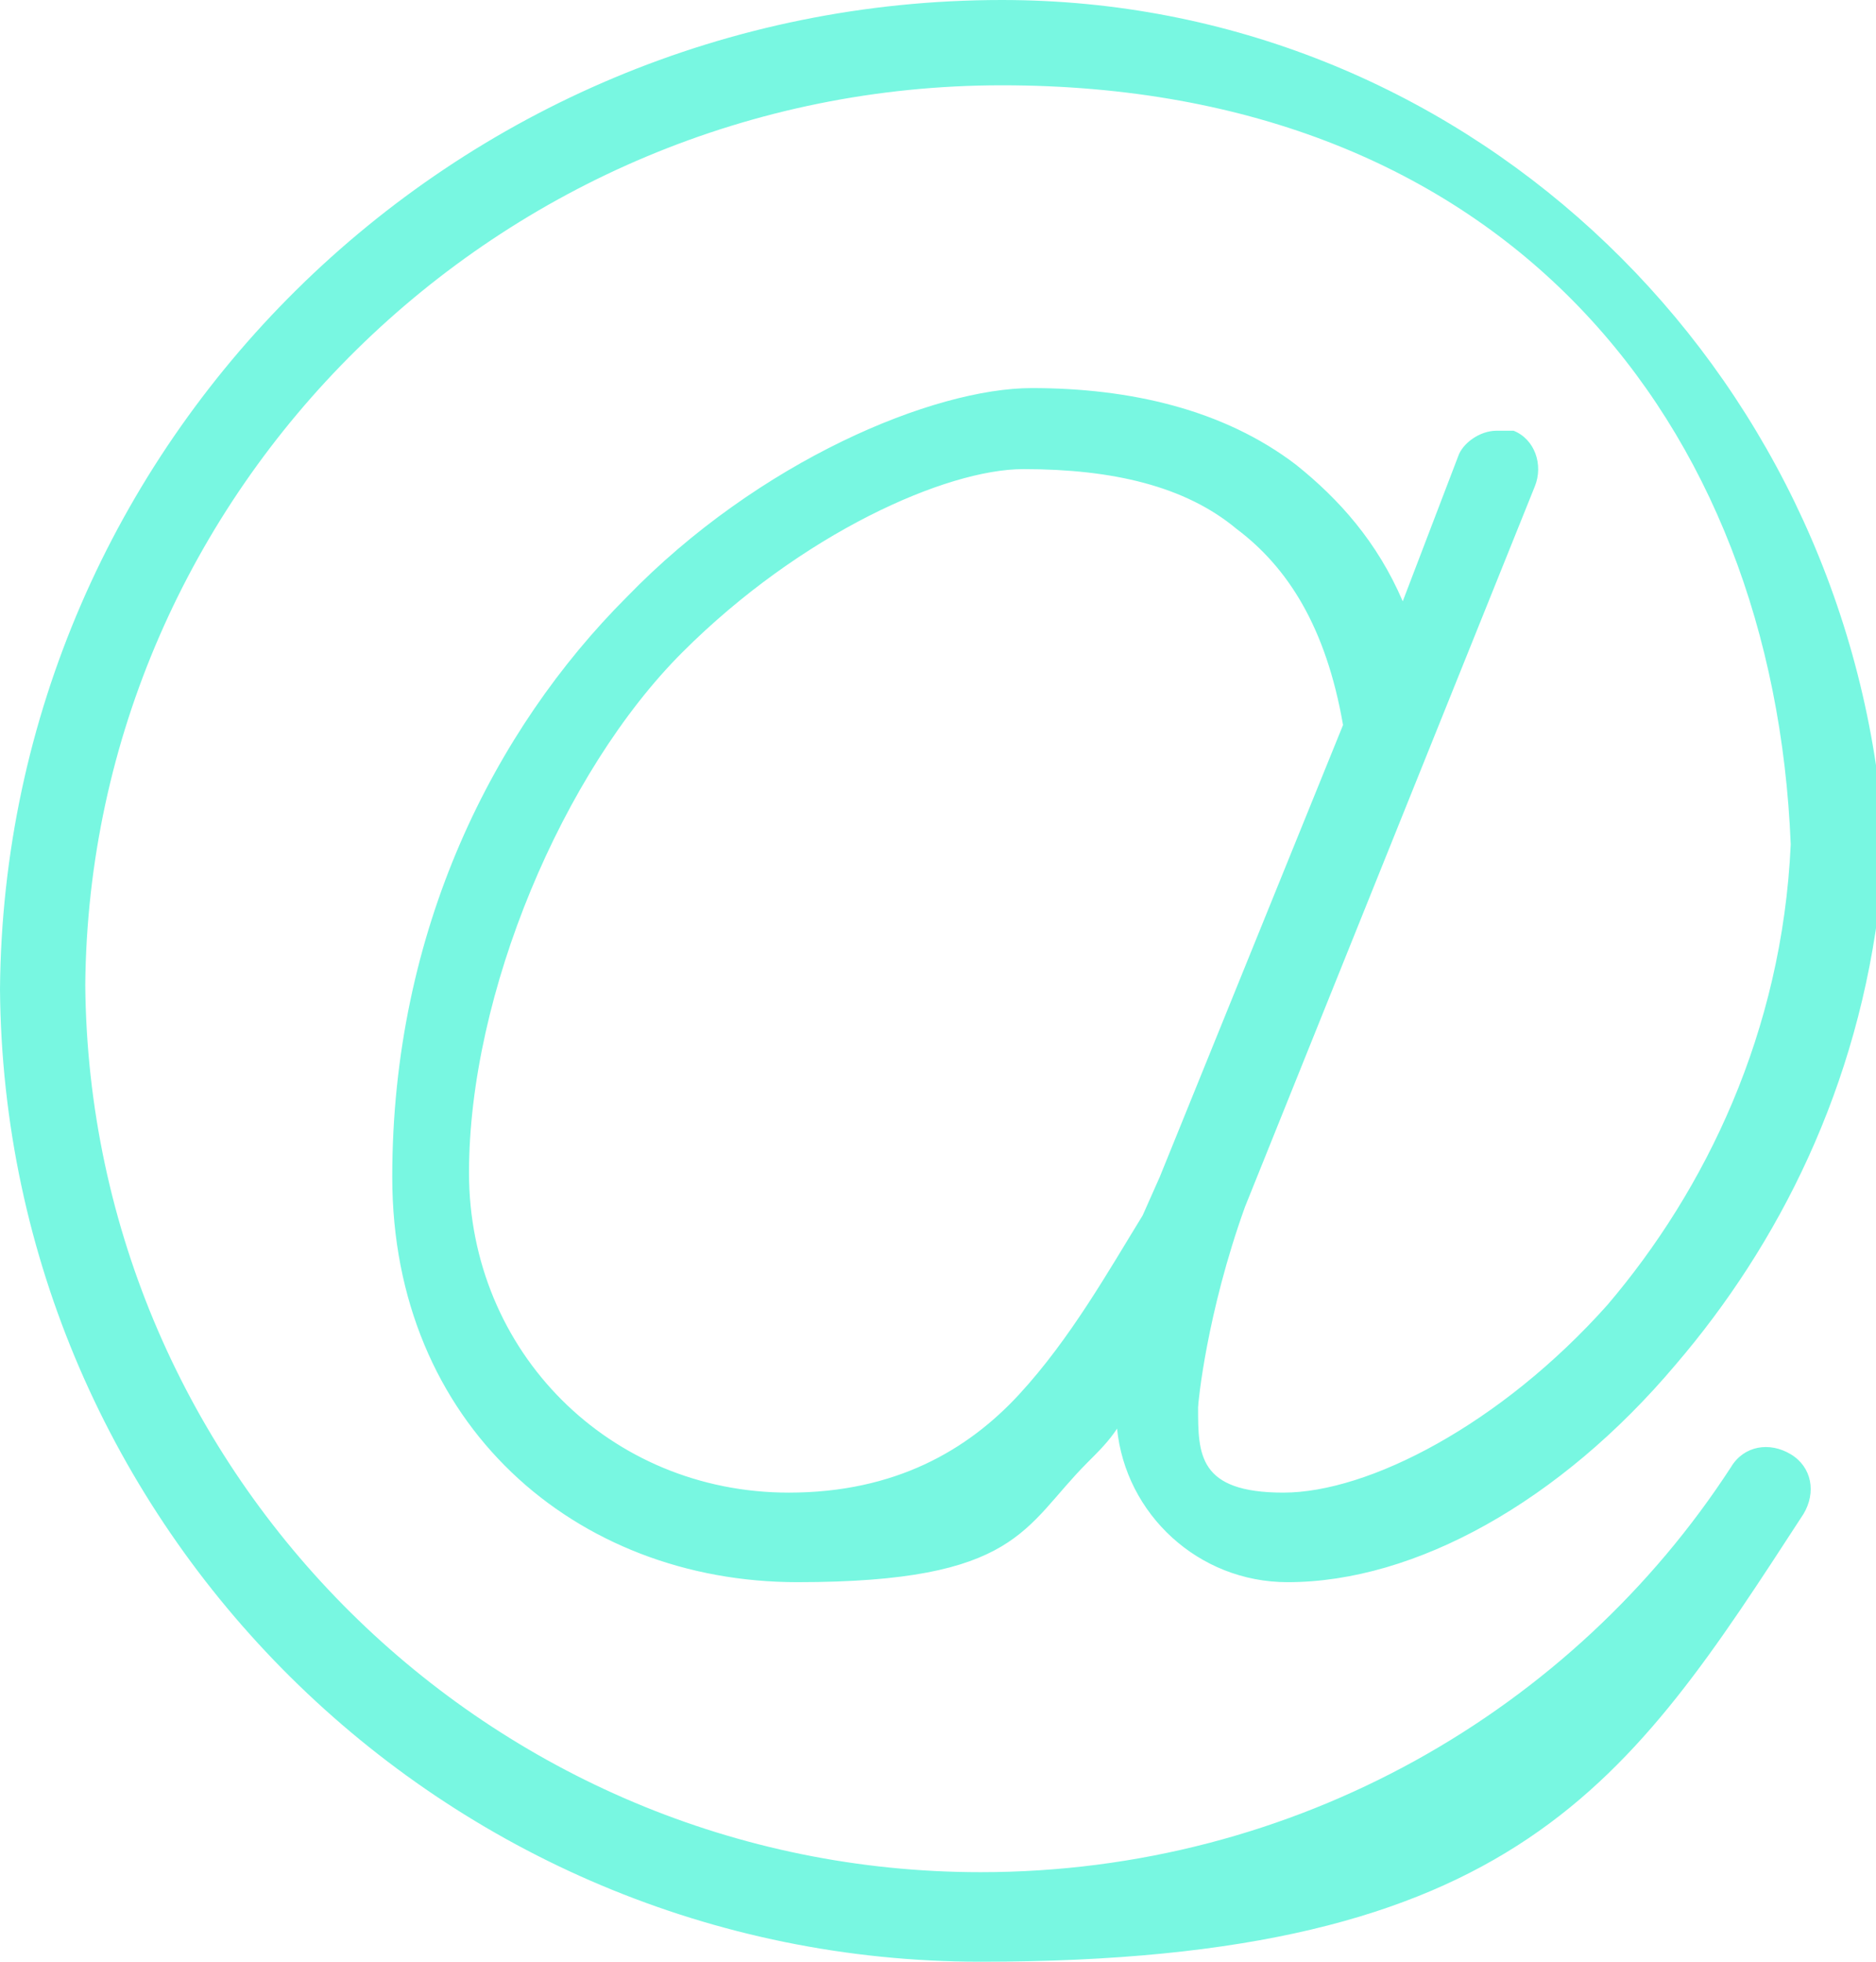
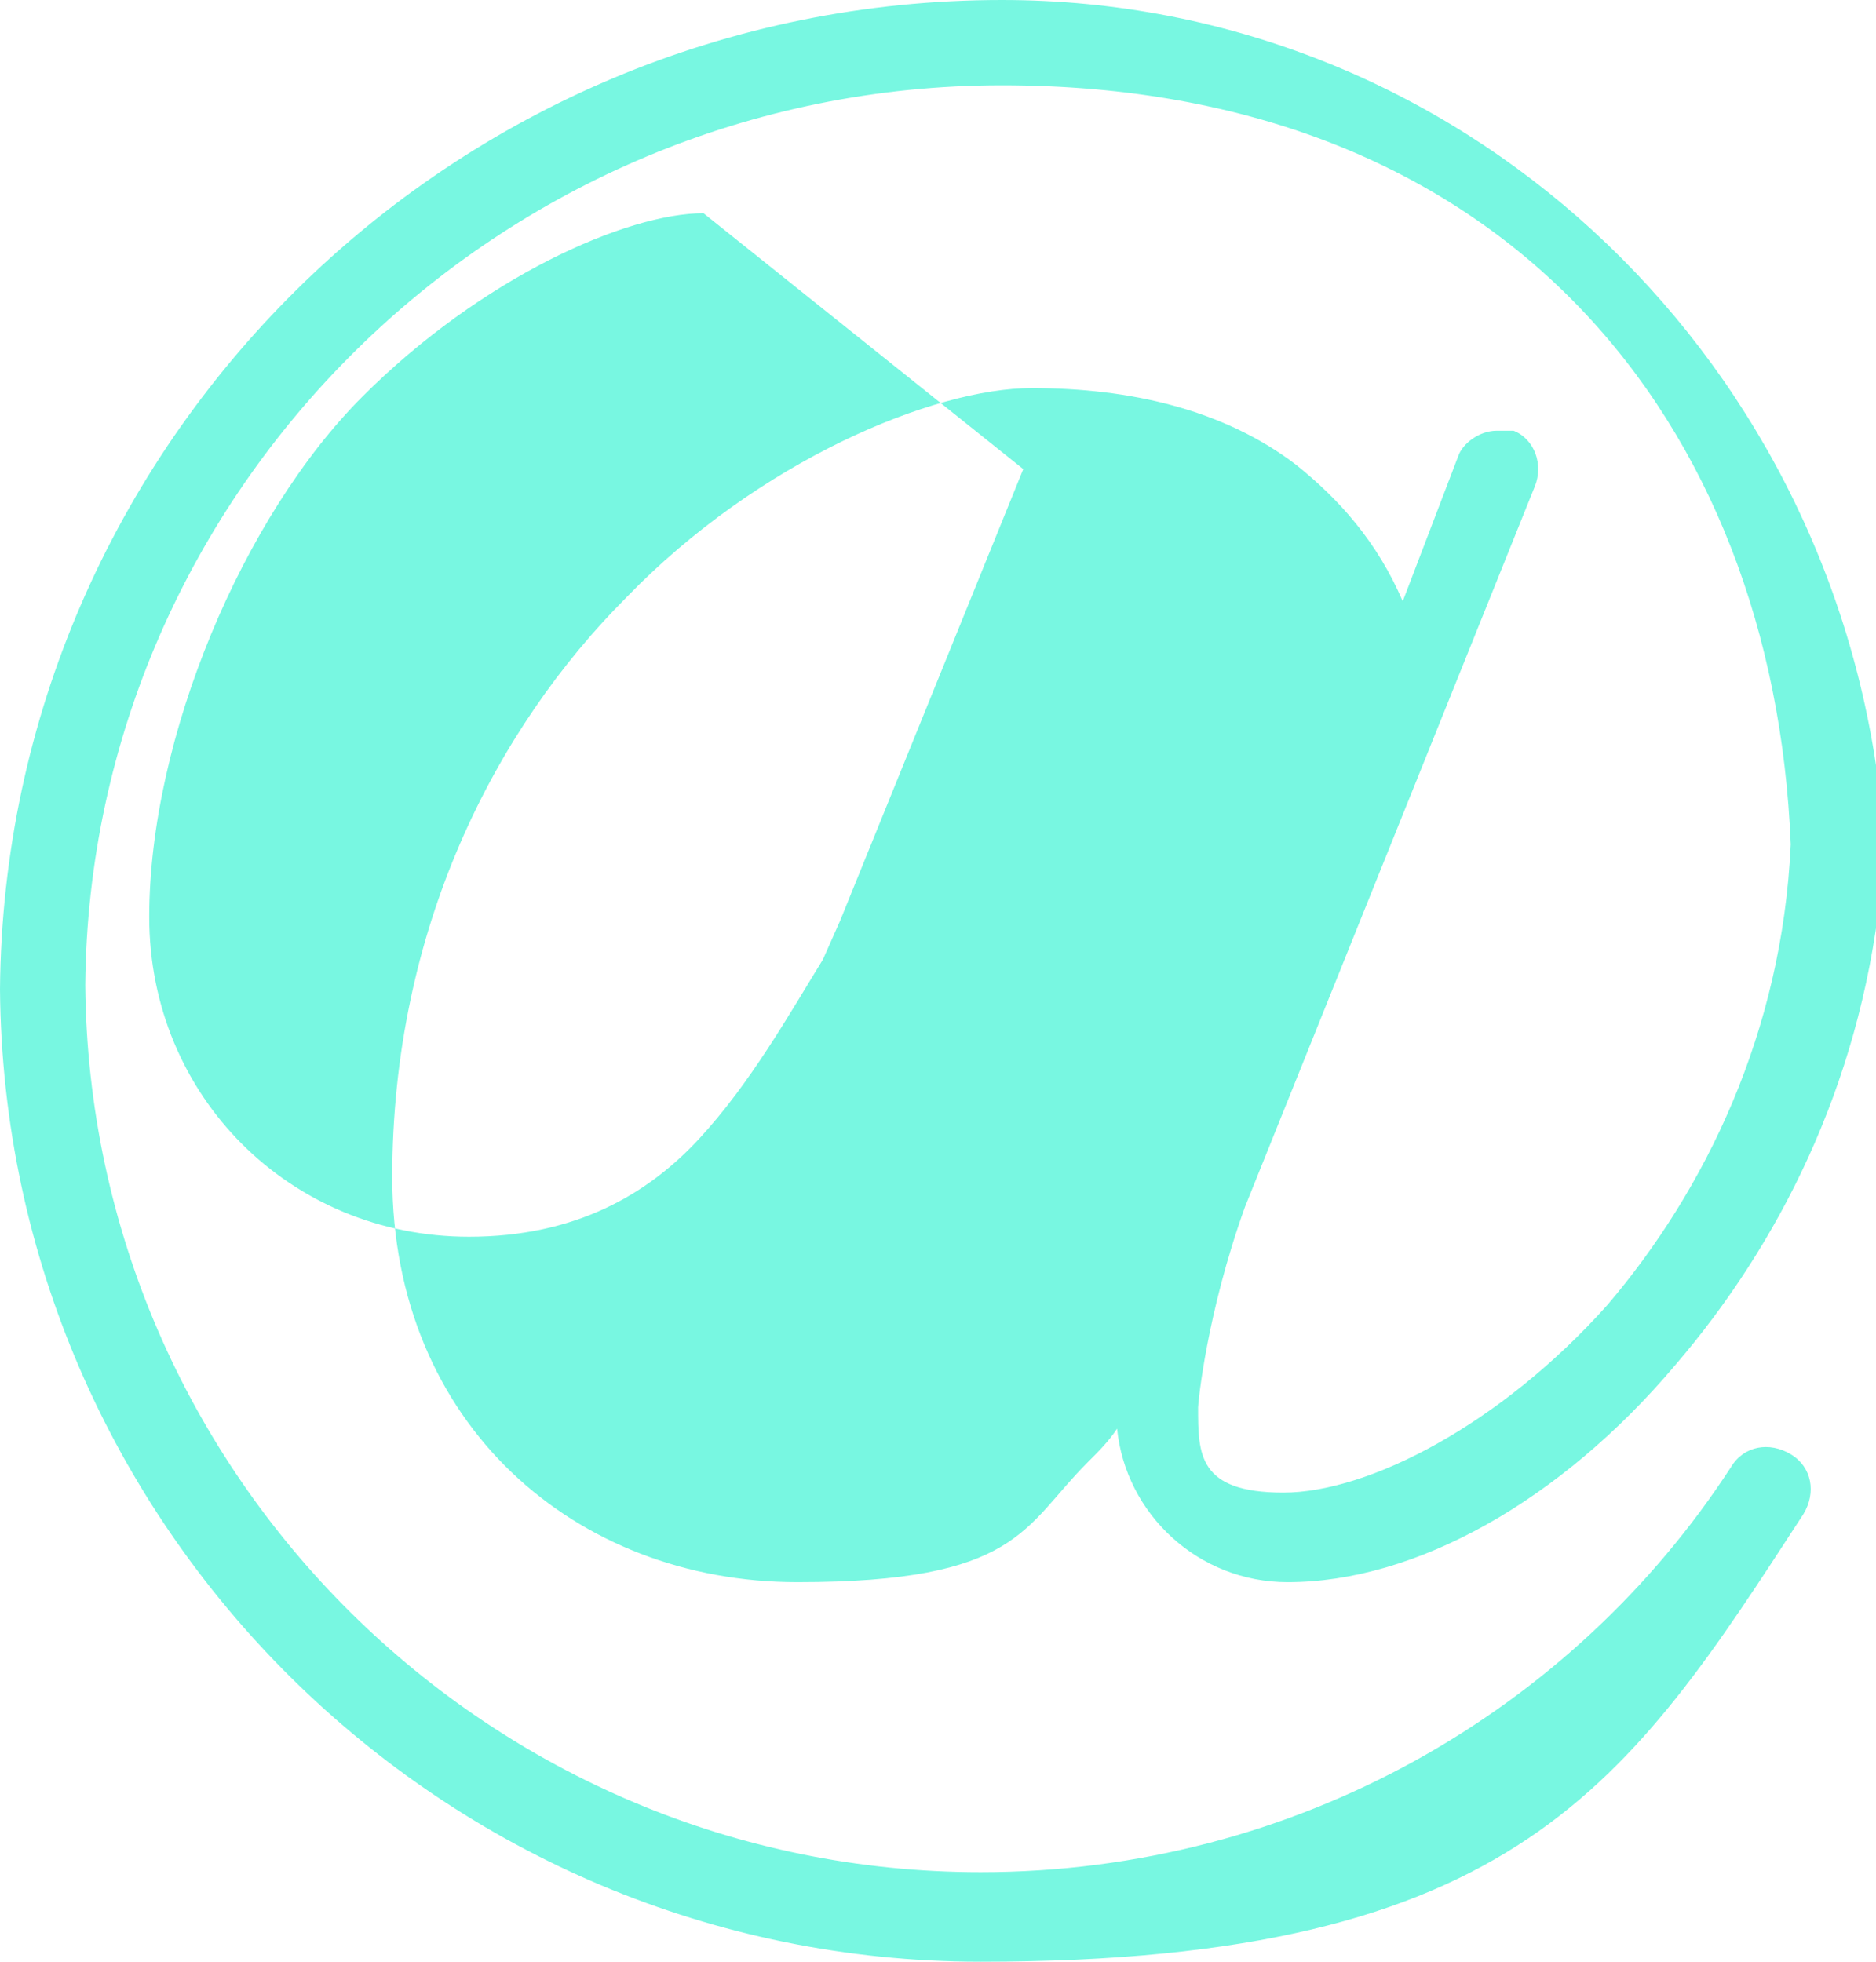
<svg xmlns="http://www.w3.org/2000/svg" id="uuid-d3e40c54-78ad-4ff1-84d8-cd1c523a1c43" viewBox="0 0 44 46">
  <defs>
    <style>.uuid-19073174-8105-4494-9c0c-5bda7003e48a{fill:#78f7e1;}</style>
  </defs>
-   <path class="uuid-19073174-8105-4494-9c0c-5bda7003e48a" d="m23.5,0C10.6,0,.1,10.4,0,23.2h0c.1,12.6,10.4,22.8,23,22.8s15.2-4.2,19.3-10.5c.3-.5.2-1.1-.3-1.4s-1.1-.2-1.4.3h0c-3.7,5.7-10.2,9.5-17.6,9.5-11.5,0-20.9-9.3-21-20.8C2.1,11.5,11.7,2,23.5,2s18.1,7.9,18.5,17.8c-.2,4.4-2,8.1-4.3,10.8-2.5,2.8-5.6,4.4-7.6,4.4s-2-.9-2-2c0-.1.2-2.2,1.1-4.7,0,0,0,0,0,0l6.8-16.9c.2-.5,0-1.1-.5-1.3-.1,0-.3,0-.4,0-.4,0-.8.3-.9.6l-1.3,3.4c-.6-1.4-1.5-2.4-2.5-3.2-1.7-1.3-3.9-1.8-6.2-1.8s-6.4,1.7-9.5,4.9c-3.1,3.1-5.5,7.8-5.5,13.6s4.3,9.5,9.5,9.5,5.3-1.3,6.8-2.8c.3-.3.5-.5.7-.8.2,2,1.9,3.6,4,3.6,3,0,6.4-1.9,9.1-5.1,2.4-2.8,4.3-6.5,4.8-11,0-.1,0-.3,0-.4,0-.3,0-.7,0-1,0-.2,0-.3,0-.5,0-.1,0-.3,0-.4C42.9,8.2,34.2,0,23.5,0Zm.5,11c2.1,0,3.8.4,5,1.4,1.2.9,2.1,2.3,2.5,4.6l-4.3,10.6s0,0,0,0l-.4.9s0,0,0,0c-.8,1.3-1.7,2.9-2.9,4.2s-2.9,2.3-5.4,2.3c-4.2,0-7.5-3.3-7.5-7.5s2.2-9.4,5-12.2c2.8-2.8,6.2-4.3,8-4.3Z" />
+   <path class="uuid-19073174-8105-4494-9c0c-5bda7003e48a" d="m23.5,0C10.6,0,.1,10.4,0,23.2h0c.1,12.6,10.4,22.8,23,22.8s15.2-4.2,19.3-10.5c.3-.5.2-1.1-.3-1.4s-1.1-.2-1.4.3h0c-3.7,5.7-10.2,9.5-17.6,9.5-11.5,0-20.9-9.3-21-20.8C2.1,11.5,11.7,2,23.5,2s18.1,7.9,18.5,17.8c-.2,4.4-2,8.1-4.3,10.8-2.5,2.8-5.6,4.4-7.6,4.4s-2-.9-2-2c0-.1.2-2.2,1.1-4.7,0,0,0,0,0,0l6.8-16.9c.2-.5,0-1.1-.5-1.3-.1,0-.3,0-.4,0-.4,0-.8.3-.9.6l-1.3,3.4c-.6-1.4-1.5-2.4-2.5-3.2-1.7-1.3-3.9-1.8-6.2-1.8s-6.4,1.7-9.5,4.9c-3.1,3.1-5.5,7.8-5.5,13.6s4.3,9.5,9.5,9.5,5.3-1.3,6.8-2.8c.3-.3.5-.5.7-.8.2,2,1.9,3.6,4,3.6,3,0,6.4-1.9,9.1-5.1,2.4-2.8,4.3-6.5,4.8-11,0-.1,0-.3,0-.4,0-.3,0-.7,0-1,0-.2,0-.3,0-.5,0-.1,0-.3,0-.4C42.9,8.2,34.2,0,23.5,0Zm.5,11l-4.3,10.6s0,0,0,0l-.4.9s0,0,0,0c-.8,1.3-1.7,2.9-2.9,4.2s-2.9,2.3-5.4,2.3c-4.2,0-7.5-3.3-7.5-7.5s2.2-9.4,5-12.2c2.8-2.8,6.2-4.3,8-4.3Z" />
</svg>